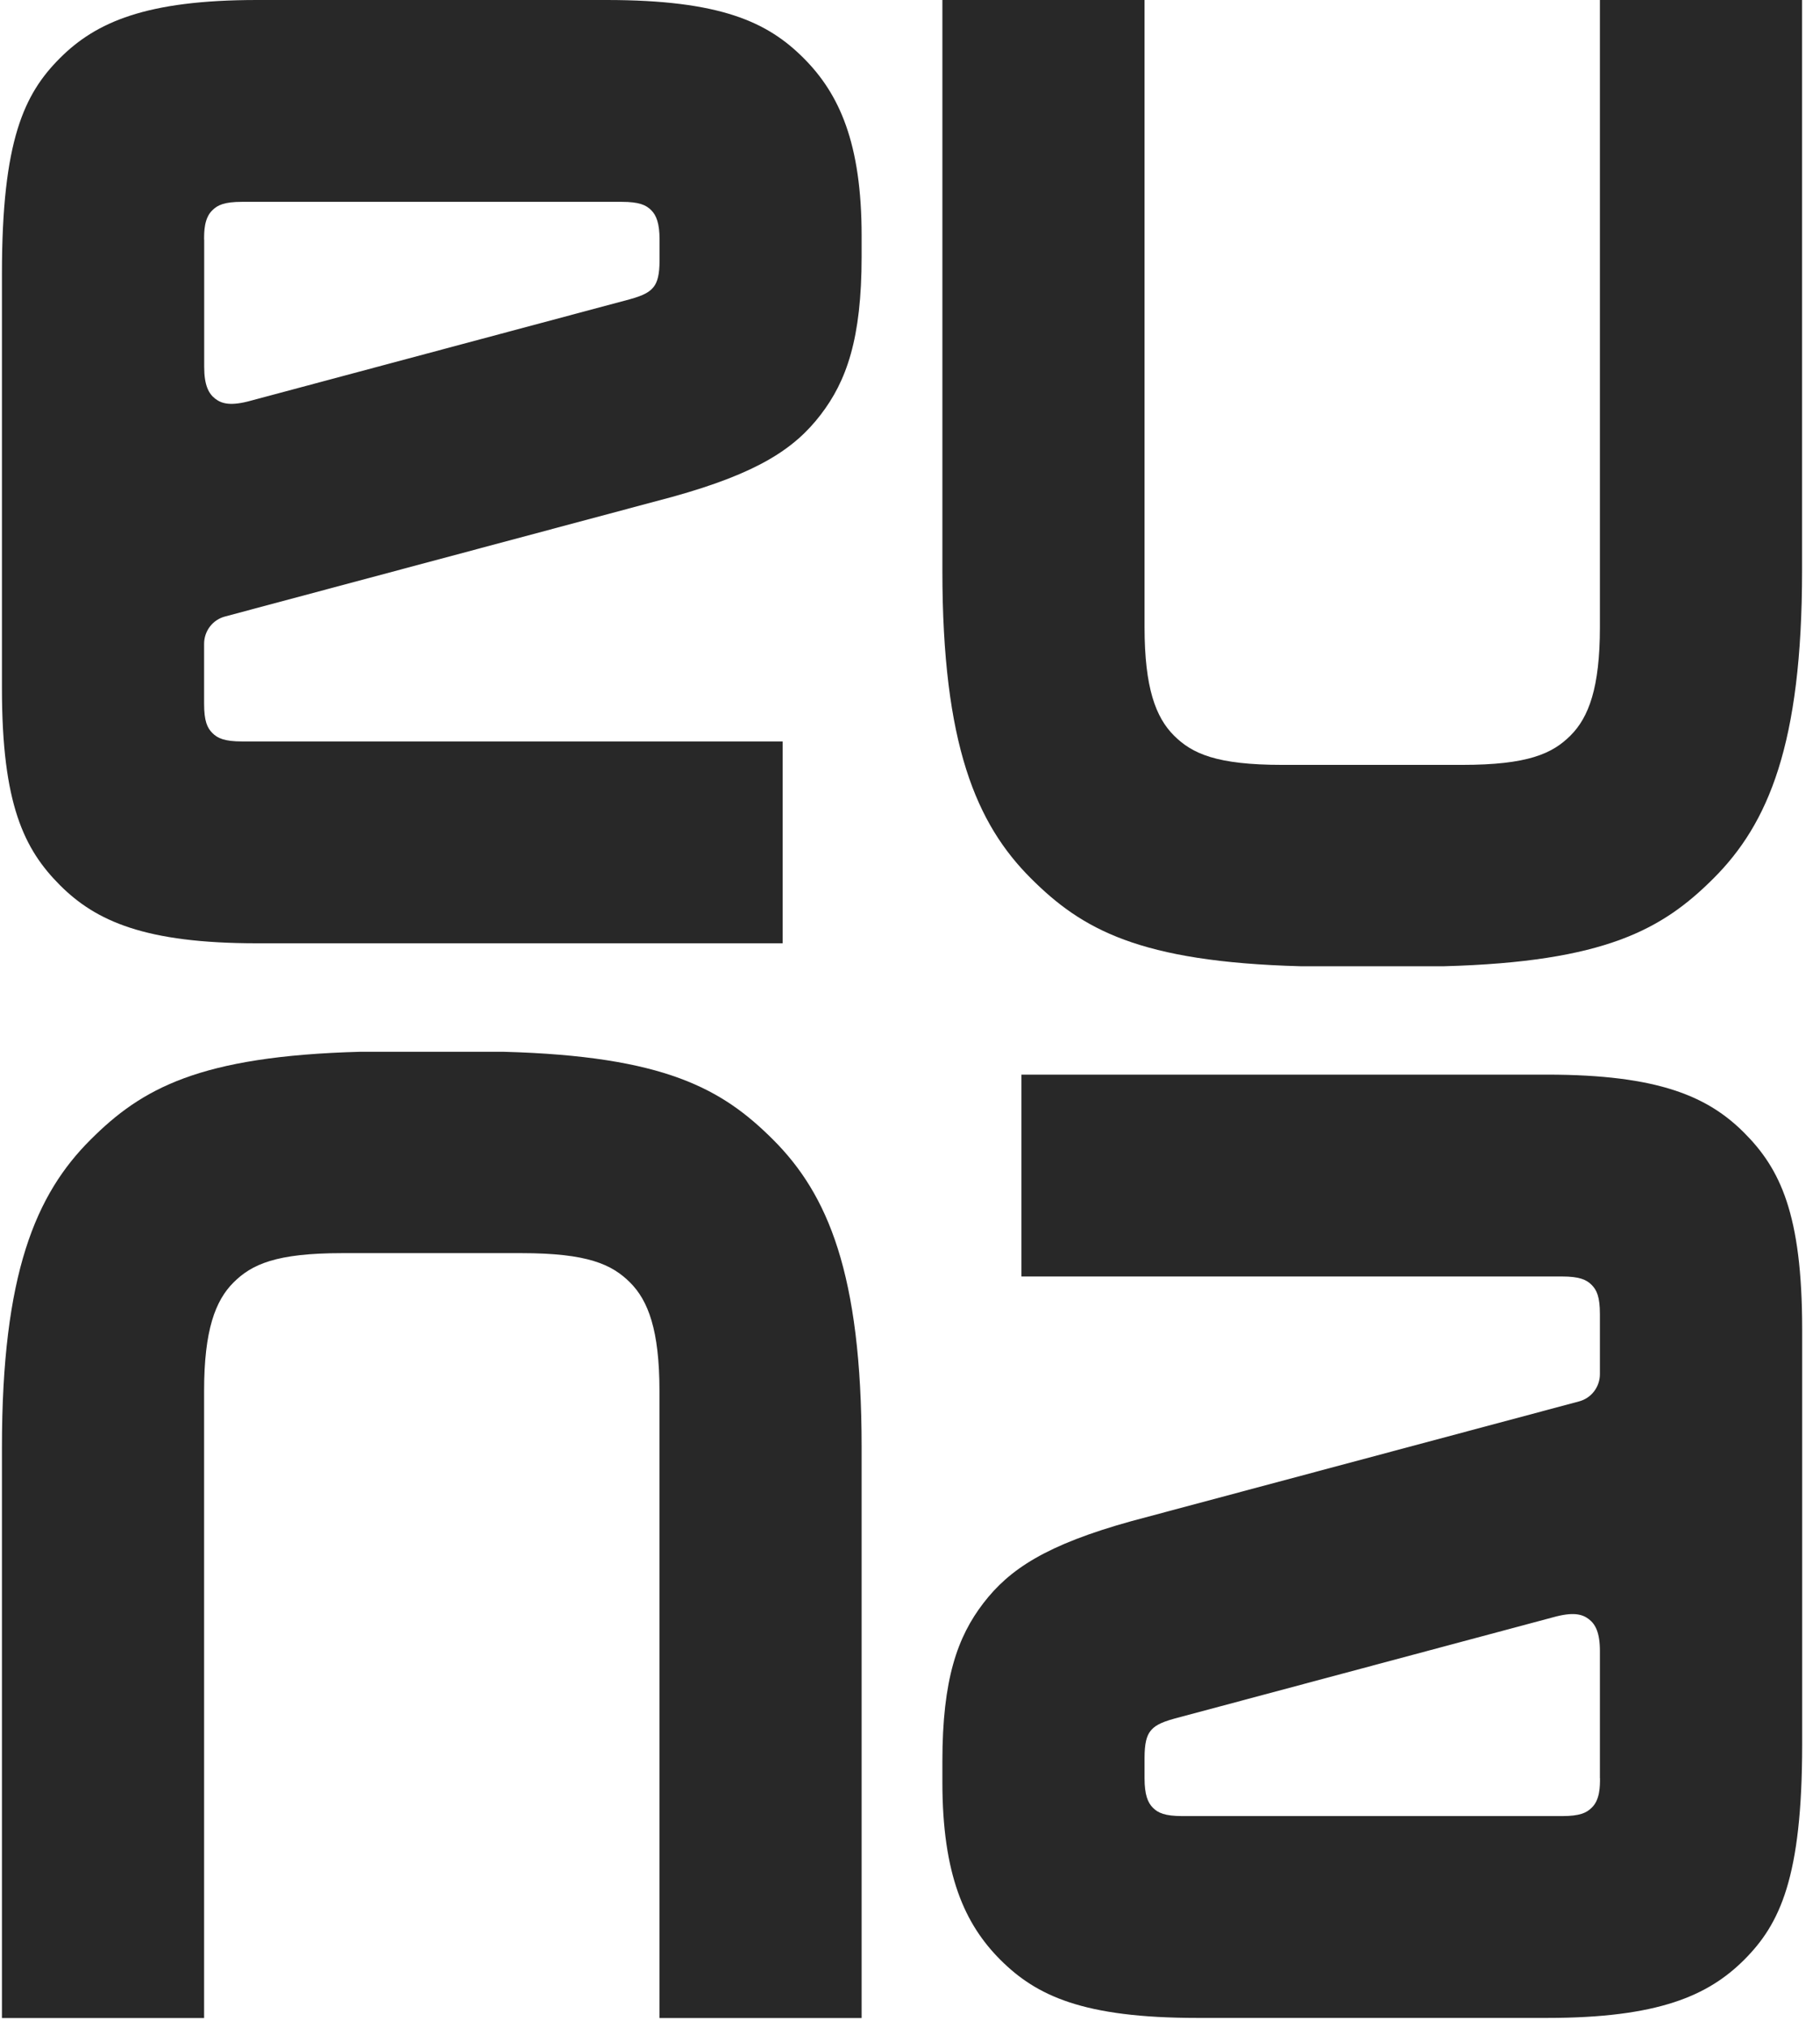
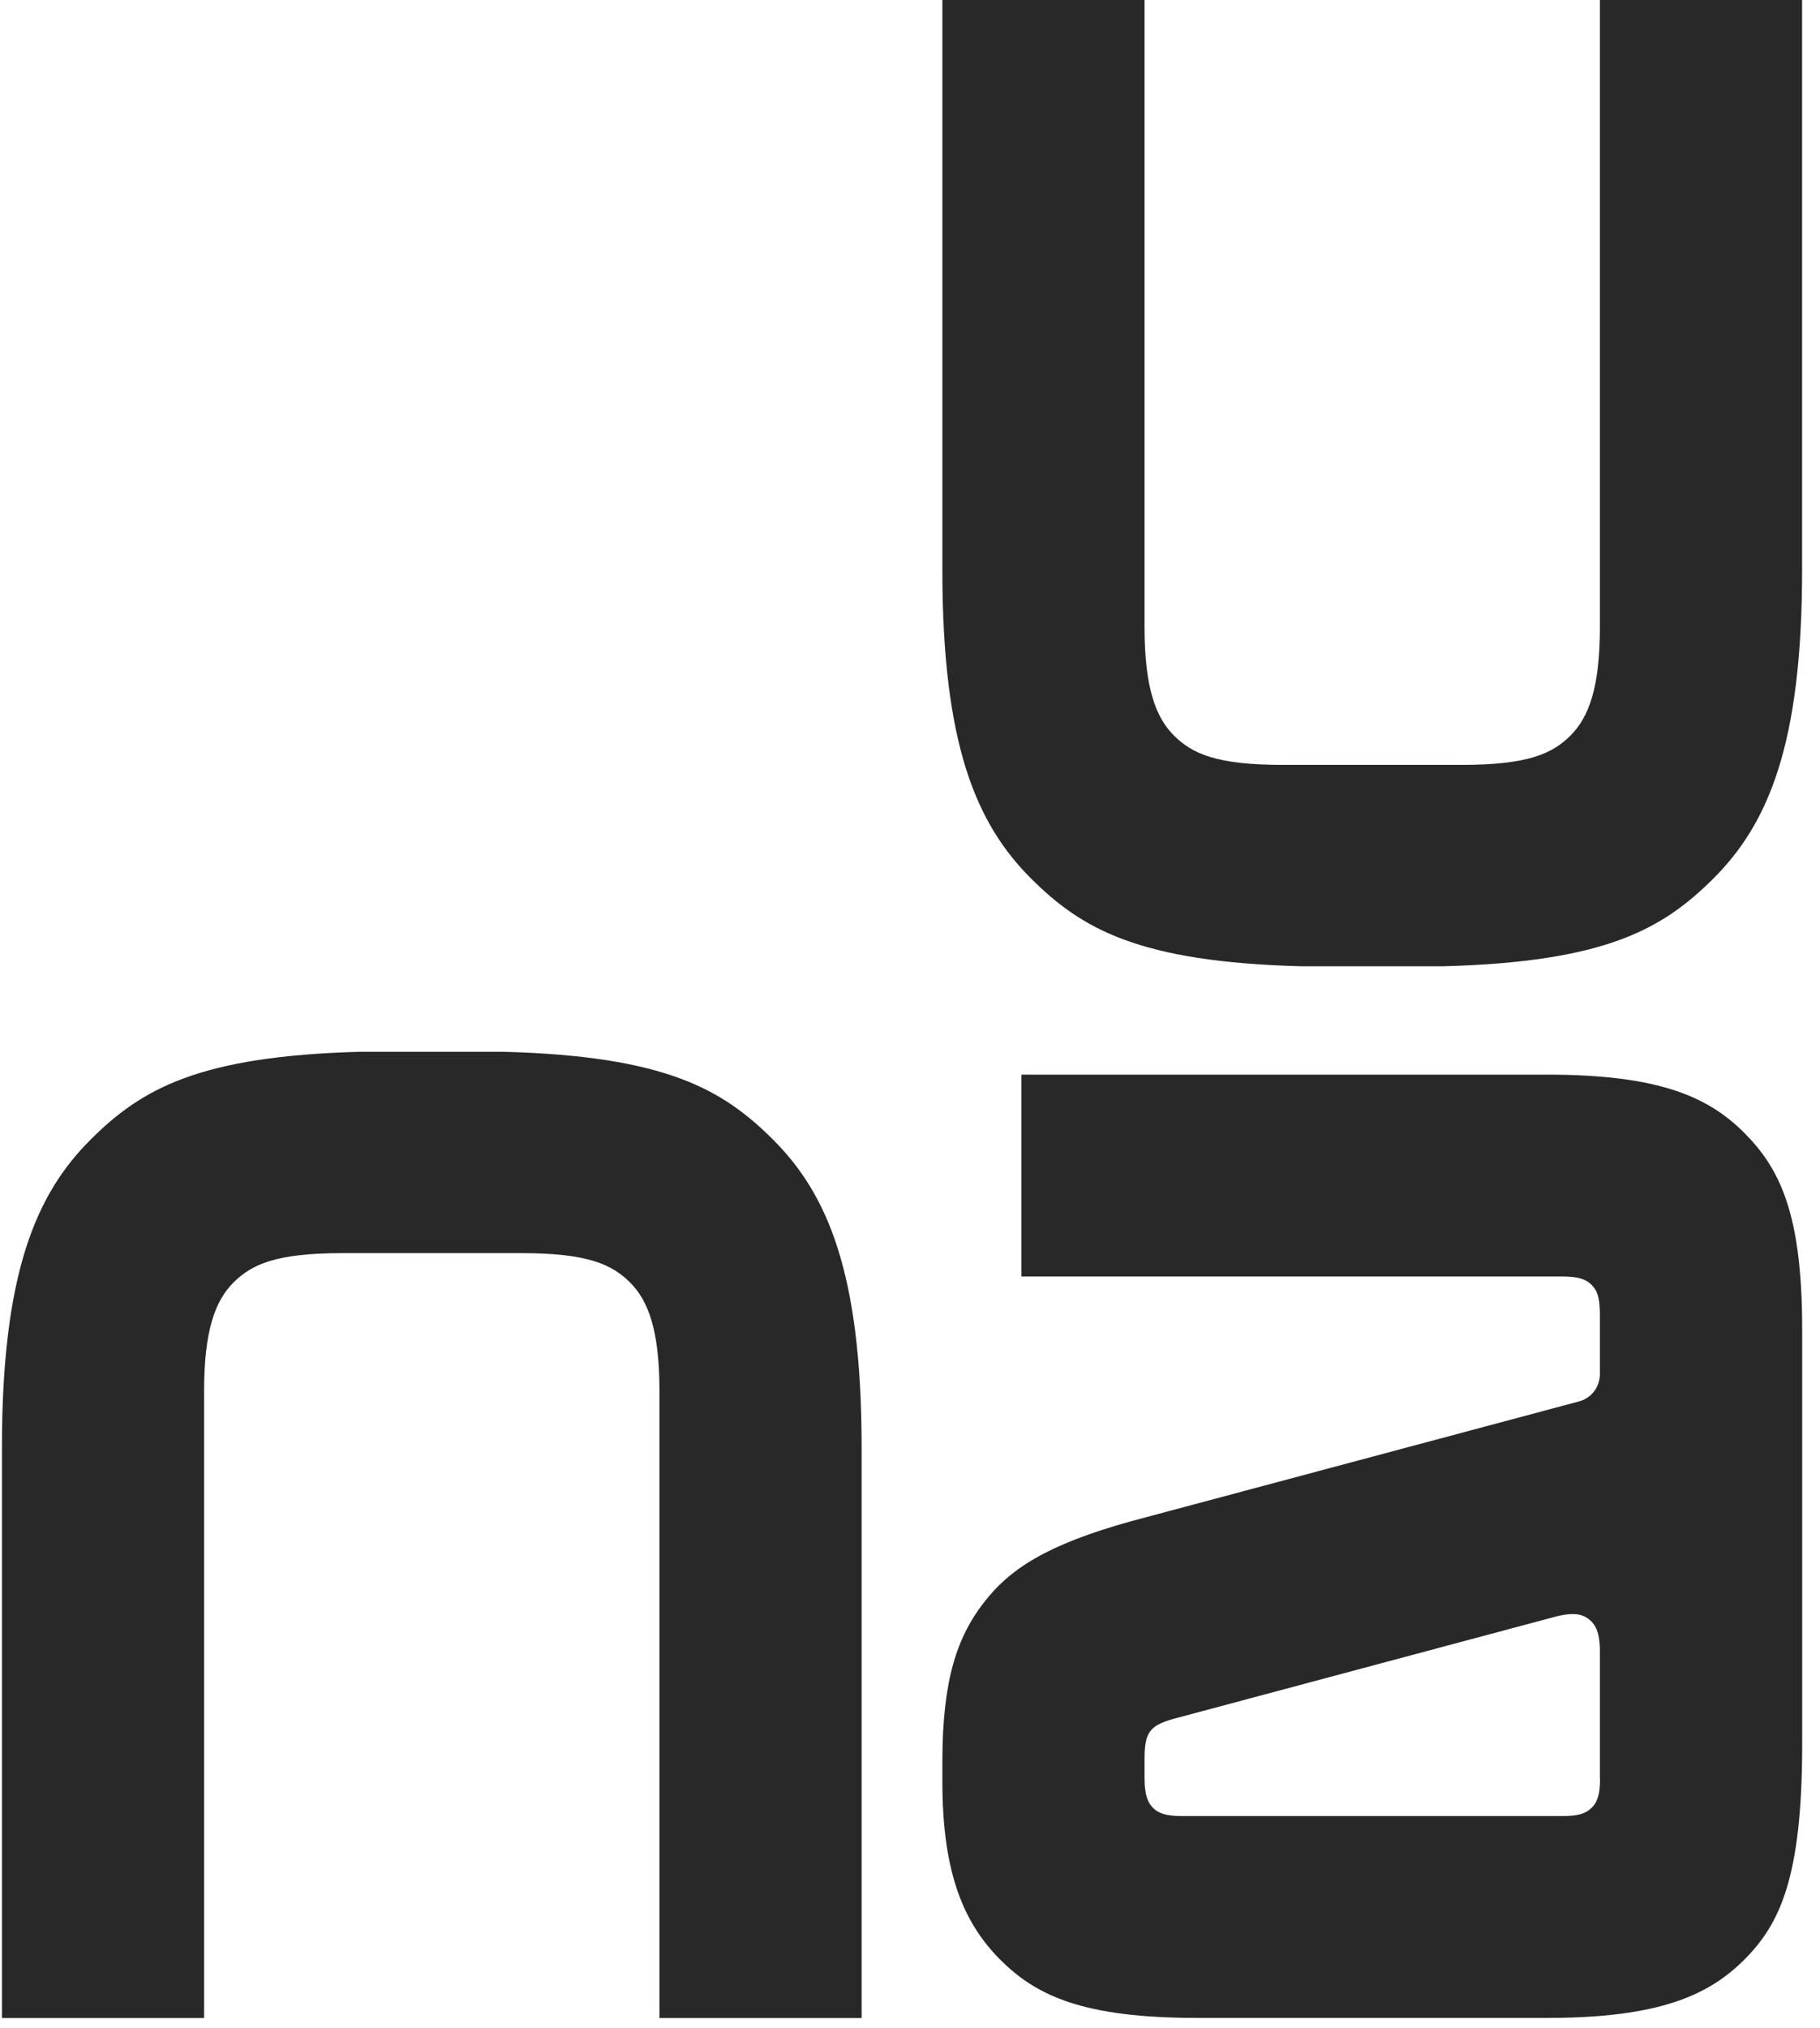
<svg xmlns="http://www.w3.org/2000/svg" width="167" height="186" viewBox="0 0 167 186" fill="none">
  <g clip-path="url(#clip0_15804_5421)">
    <path d="M119.335 88.607H132.491C147.312 88.207 152.564 85.205 157.228 80.551C162.248 75.541 165.355 68.267 165.355 52.324V0H146.805V57.511C146.805 63.08 145.772 65.789 144.107 67.45C142.443 69.111 140.209 70.141 134.147 70.141H117.679C111.618 70.141 109.383 69.111 107.719 67.45C106.054 65.789 105.022 63.08 105.022 57.511V0H86.471V52.324C86.471 68.267 89.578 75.541 94.598 80.551C99.263 85.205 104.523 88.207 119.335 88.607Z" fill="#282828" />
-     <path d="M23.588 86.502H71.816V67.992H22.2C20.606 67.992 19.965 67.699 19.494 67.228C19.022 66.757 18.728 66.144 18.728 64.528V59.039C18.728 58.453 18.924 57.902 19.262 57.458C19.6 57.014 20.081 56.685 20.651 56.534L61.686 45.565C69.573 43.38 72.919 41.133 75.296 38.042C77.673 34.951 79.061 31.069 79.061 23.52V21.628C79.061 13.145 77.023 8.607 73.729 5.32C70.436 2.034 66.154 0 55.651 0H23.588C13.396 0 8.803 2.034 5.51 5.32C2.216 8.607 0.178 12.87 0.178 25.083V63.142C0.178 73.756 2.216 77.886 5.51 81.182C8.803 84.468 13.307 86.502 23.588 86.502ZM18.728 21.974C18.728 21.255 18.728 19.993 19.494 19.274C19.965 18.803 20.597 18.51 22.2 18.51H57.048C58.66 18.51 59.283 18.803 59.754 19.274C60.226 19.745 60.52 20.482 60.52 21.974V23.857C60.52 25.189 60.324 25.864 59.986 26.3C59.648 26.735 59.149 27.072 57.787 27.445L23.045 36.736C21.203 37.251 20.366 37.038 19.752 36.567C19.138 36.096 18.737 35.315 18.737 33.645V21.983L18.728 21.974Z" fill="#282828" />
    <path d="M160.032 103.866C156.738 100.58 152.234 98.546 141.953 98.546H93.726V117.056H143.333C144.926 117.056 145.567 117.349 146.039 117.82C146.511 118.291 146.805 118.903 146.805 120.52V126.009C146.805 126.595 146.609 127.146 146.27 127.59C145.932 128.034 145.452 128.363 144.882 128.514L103.847 139.483C95.96 141.668 92.613 143.915 90.237 147.006C87.86 150.097 86.471 153.979 86.471 161.528V163.42C86.471 171.902 88.51 176.441 91.803 179.728C95.097 183.014 99.378 185.048 109.882 185.048H141.953C152.145 185.048 156.73 183.014 160.032 179.728C163.325 176.441 165.364 172.178 165.364 159.965V121.906C165.364 111.292 163.325 107.161 160.032 103.866ZM146.813 163.074C146.813 163.793 146.813 165.054 146.048 165.774C145.576 166.245 144.944 166.538 143.342 166.538H108.493C106.882 166.538 106.259 166.245 105.787 165.774C105.315 165.303 105.022 164.566 105.022 163.074V161.191C105.022 159.858 105.218 159.183 105.556 158.748C105.894 158.313 106.392 157.975 107.754 157.602L142.496 148.312C144.339 147.797 145.176 148.01 145.79 148.481C146.404 148.951 146.805 149.733 146.805 151.403V163.065L146.813 163.074Z" fill="#282828" />
    <path d="M46.206 96.45H33.05C18.23 96.849 12.978 99.852 8.314 104.506C3.284 109.515 0.178 116.79 0.178 132.733V185.057H18.728V127.546C18.728 121.977 19.761 119.268 21.425 117.607C23.09 115.946 25.324 114.915 31.386 114.915H47.853C53.915 114.915 56.149 115.946 57.814 117.607C59.478 119.268 60.511 121.977 60.511 127.546V185.057H79.061V132.733C79.061 116.79 75.955 109.515 70.934 104.506C66.27 99.852 61.009 96.849 46.198 96.45H46.206Z" fill="#282828" />
  </g>
  <defs>
    <clipPath id="clip0_15804_5421">
      <rect width="166.92" height="185.64" fill="white" />
    </clipPath>
  </defs>
</svg>